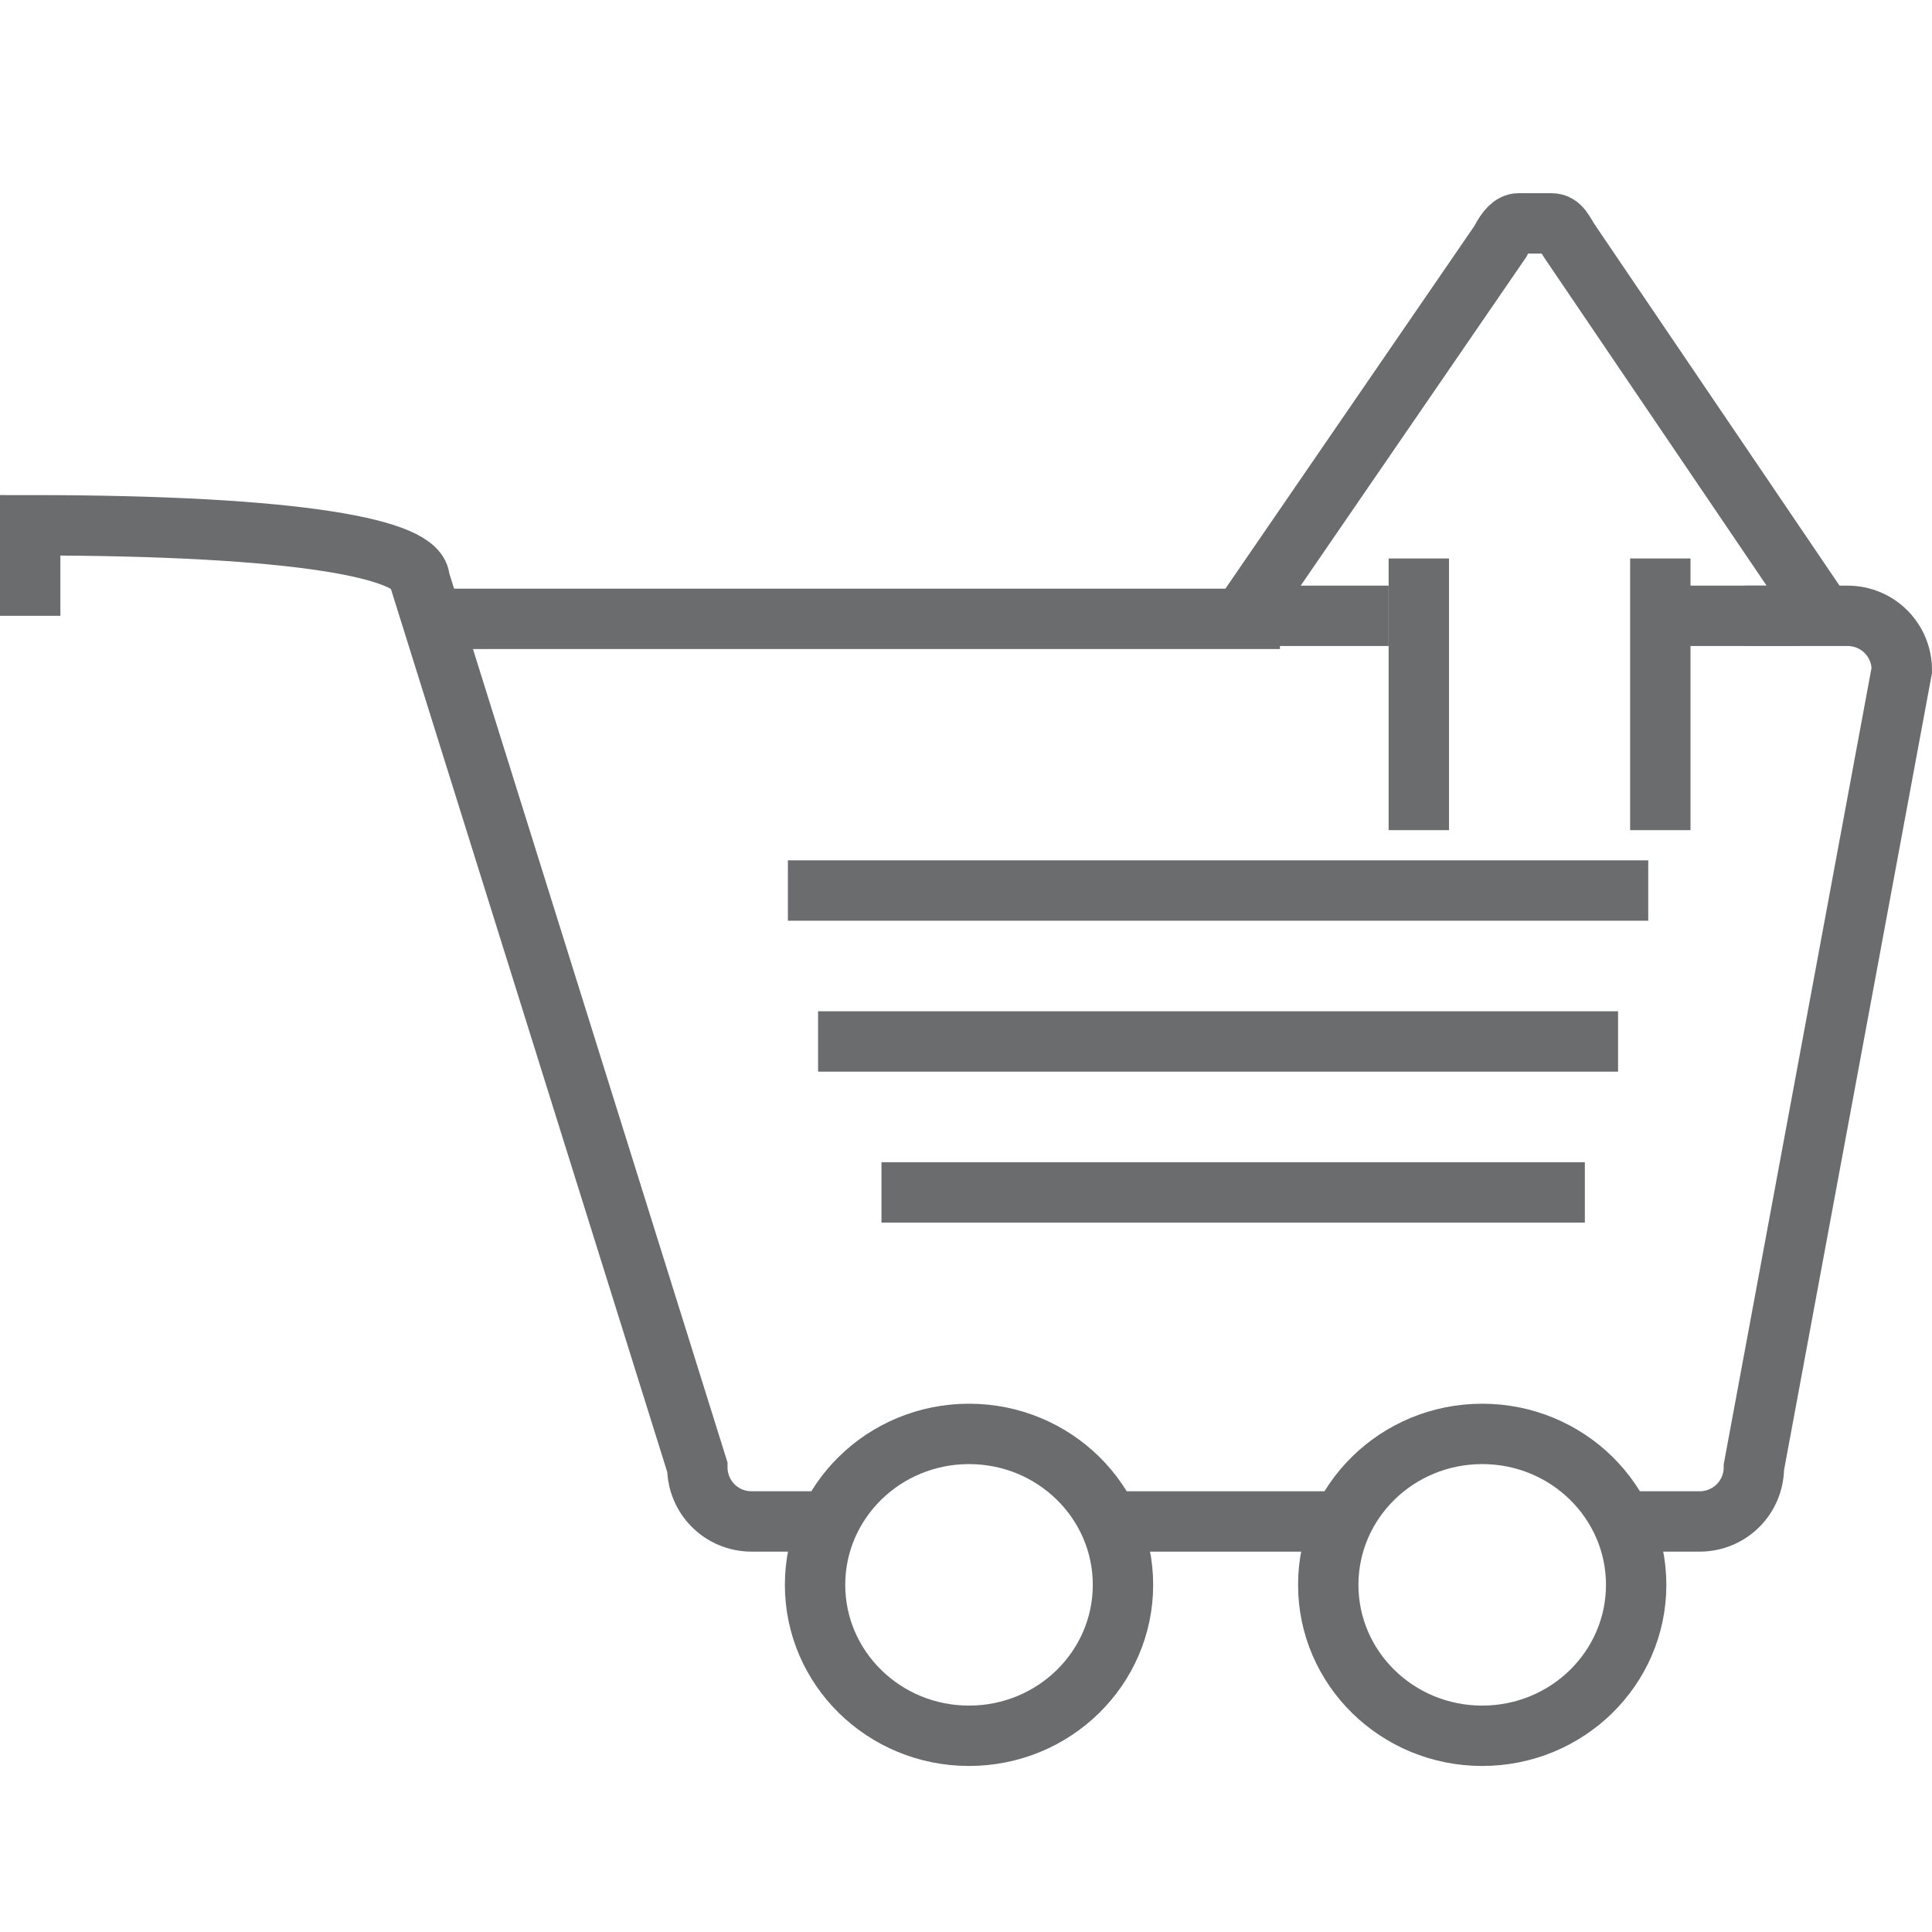
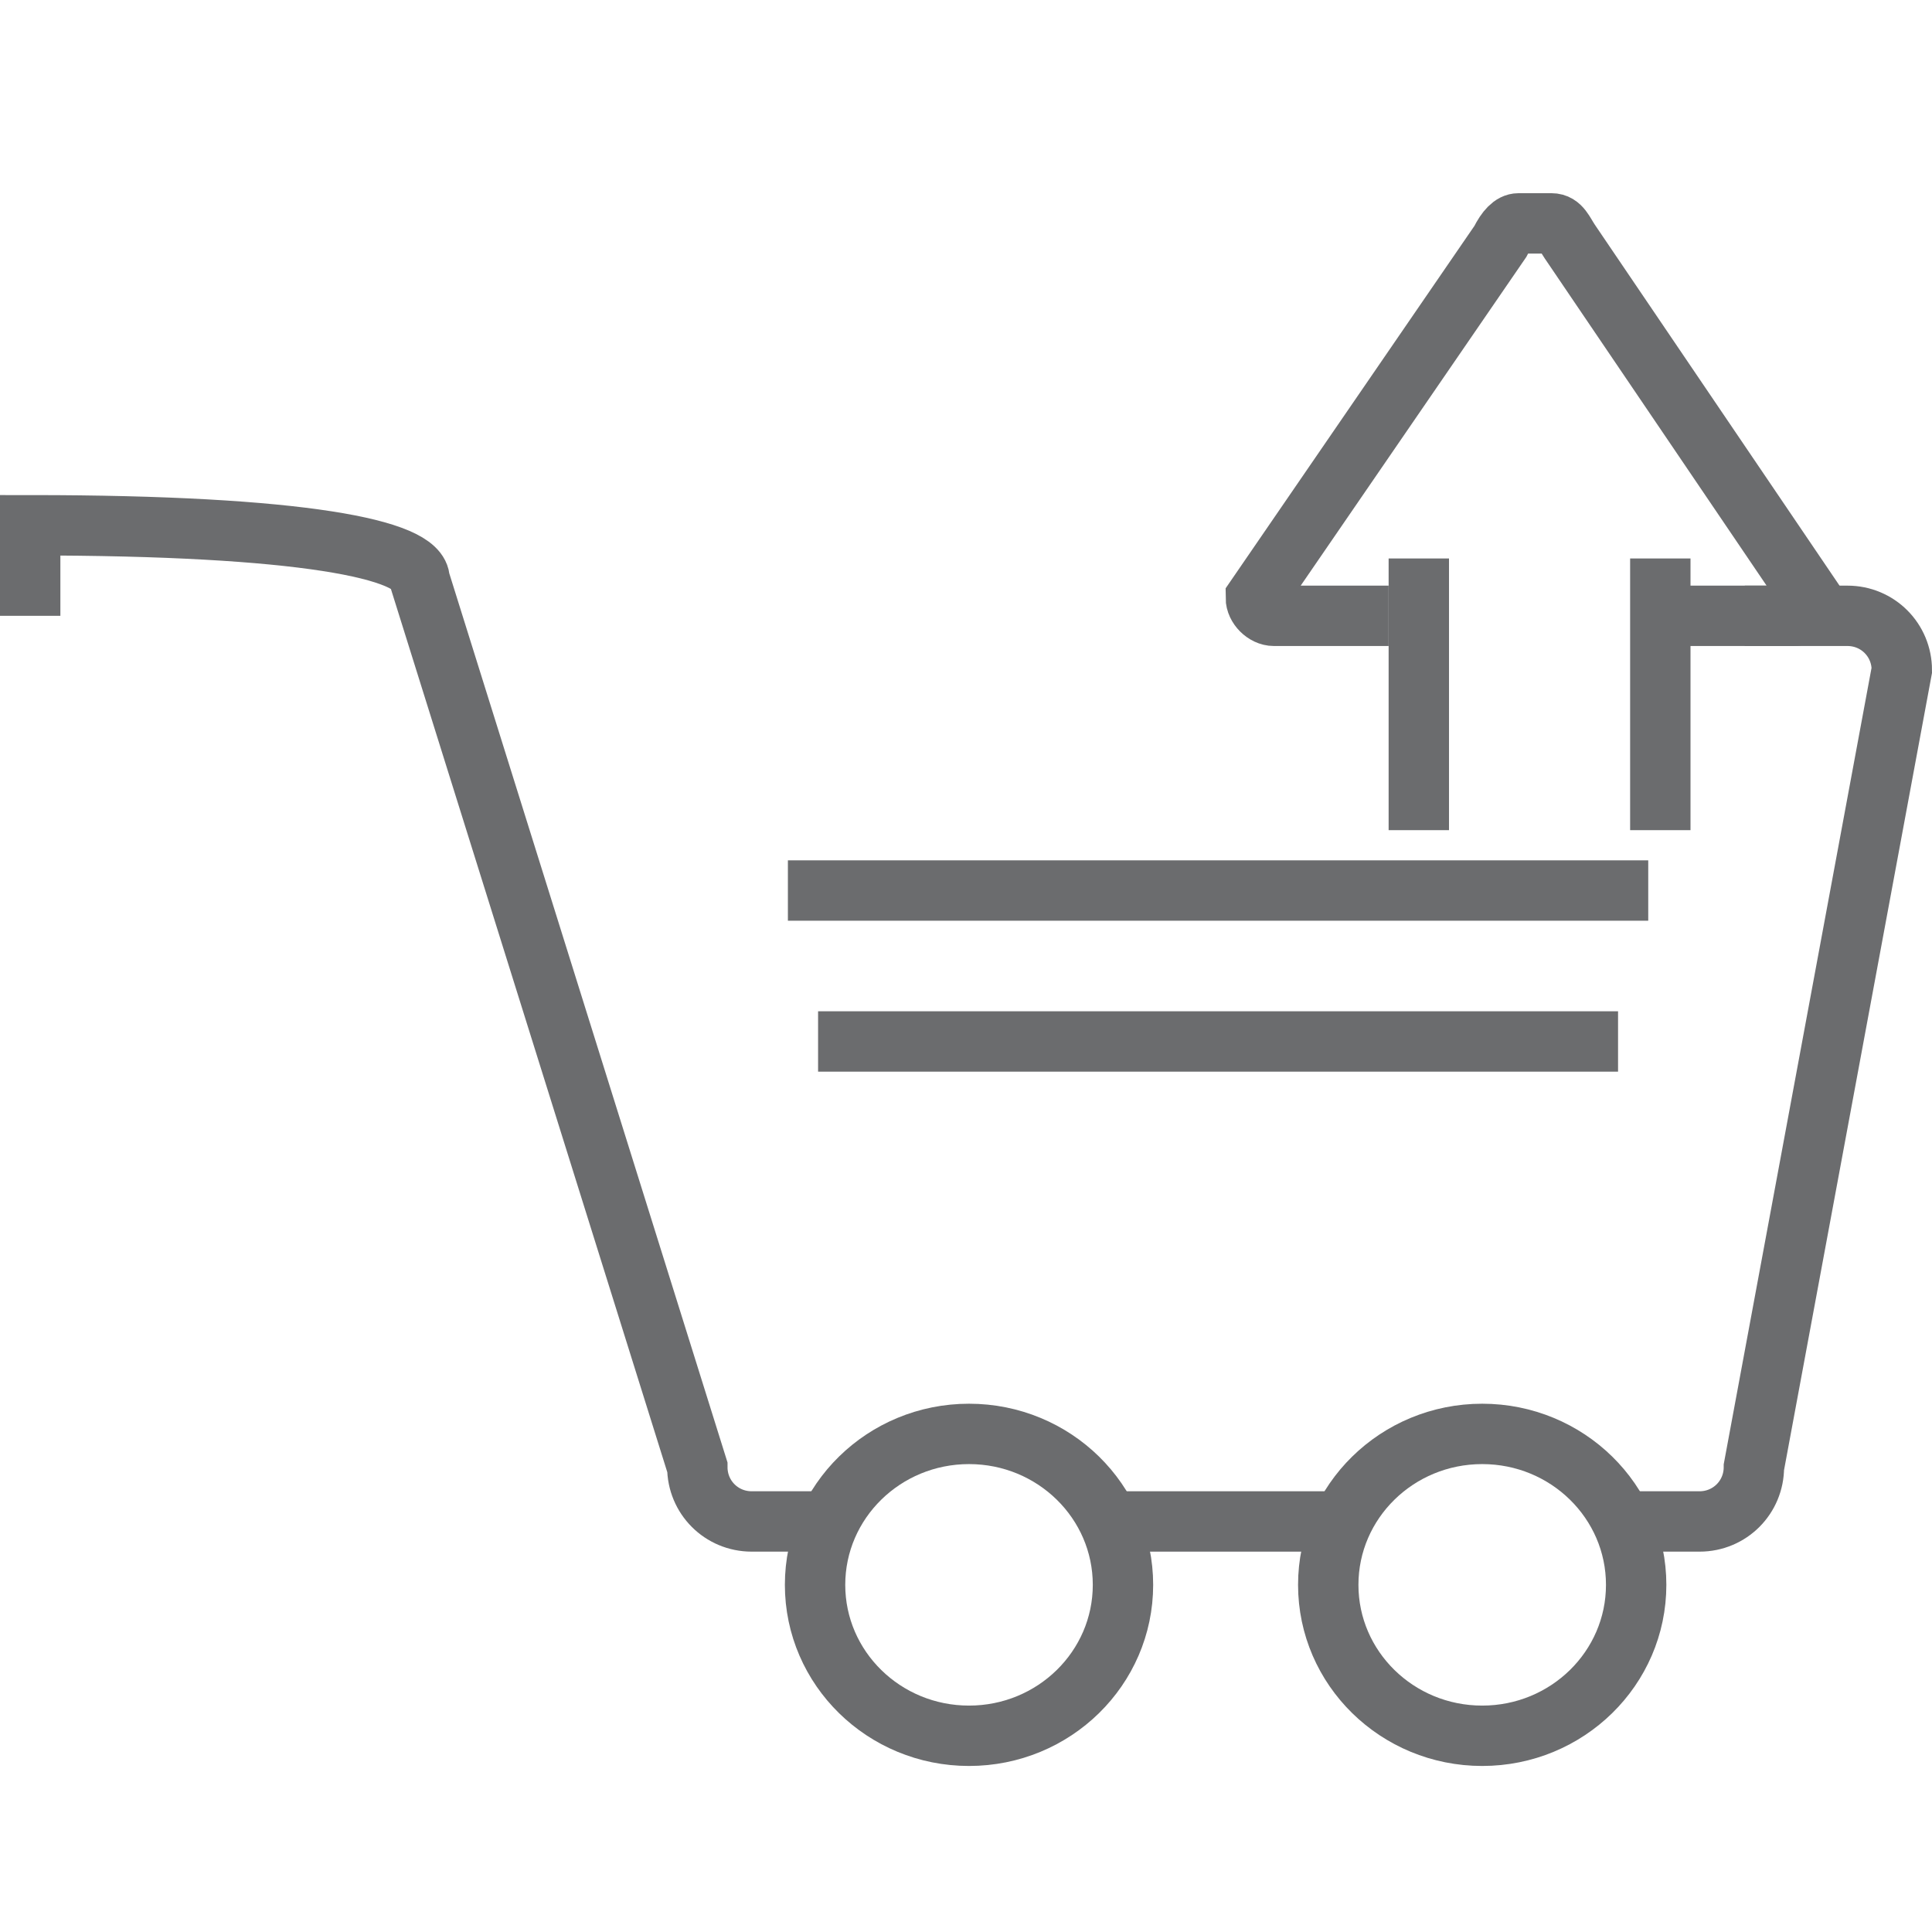
<svg xmlns="http://www.w3.org/2000/svg" xmlns:ns1="http://www.bohemiancoding.com/sketch/ns" width="800px" height="800px" viewBox="0 -5.5 64 64" version="1.1">
  <title>Cart-upload</title>
  <desc>Created with Sketch.</desc>
  <defs>

</defs>
  <g id="Page-1" stroke="none" stroke-width="1" fill="none" fill-rule="evenodd" ns1:type="MSPage">
    <g id="Cart-upload" ns1:type="MSLayerGroup" transform="translate(1, 2)" stroke="#6B6C6E" stroke-width="2">
      <path d="M25.9,42.9 L23.9,42.9 C22.9,42.9 22.1,42.1 22.1,41.1 L12.9,11.7 C12.9,10.7 9,9.9 0,9.9 L0,12.9" id="Shape" ns1:type="MSShapeGroup">

</path>
      <path d="M43.2,42.9 L36,42.9" id="Shape" ns1:type="MSShapeGroup">

</path>
      <path d="M53.3,42.9 L55.3,42.9 C56.3,42.9 57.1,42.1 57.1,41.1 L62,14.7 C62,13.7 61.2,12.9 60.2,12.9 L56.8,12.9" id="Shape" ns1:type="MSShapeGroup">

</path>
-       <path d="M13.5,13 L41.4,13" id="Shape" ns1:type="MSShapeGroup">
- 
- </path>
      <ellipse id="Oval" ns1:type="MSShapeGroup" cx="31.1" cy="45" rx="5.1" ry="5">

</ellipse>
      <ellipse id="Oval" ns1:type="MSShapeGroup" cx="48.1" cy="45" rx="5.1" ry="5">

</ellipse>
      <path d="M25.1,22 L53.6,22" id="Shape" ns1:type="MSShapeGroup">

</path>
      <path d="M26.1,27 L52.6,27" id="Shape" ns1:type="MSShapeGroup">
- 
- </path>
-       <path d="M28.2,32 L51.5,32" id="Shape" ns1:type="MSShapeGroup">

</path>
      <g id="Group" transform="translate(41, 0)" ns1:type="MSShapeGroup">
        <path d="M13,20 L13,11" id="Shape">

</path>
        <path d="M5,11 L5,20" id="Shape">

</path>
        <path d="M13.6,12.9 L17.4,12.9 C17.7,12.9 18,12.7 18,12.3 L10,0.5 C9.8,0.2 9.7,-0.1 9.4,-0.1 L8.3,-0.1 C8.1,-0.1 7.9,0.1 7.7,0.5 L-0.4,12.3 C-0.4,12.6 -0.1,12.9 0.2,12.9 L4,12.9" id="Shape">

</path>
      </g>
    </g>
  </g>
</svg>